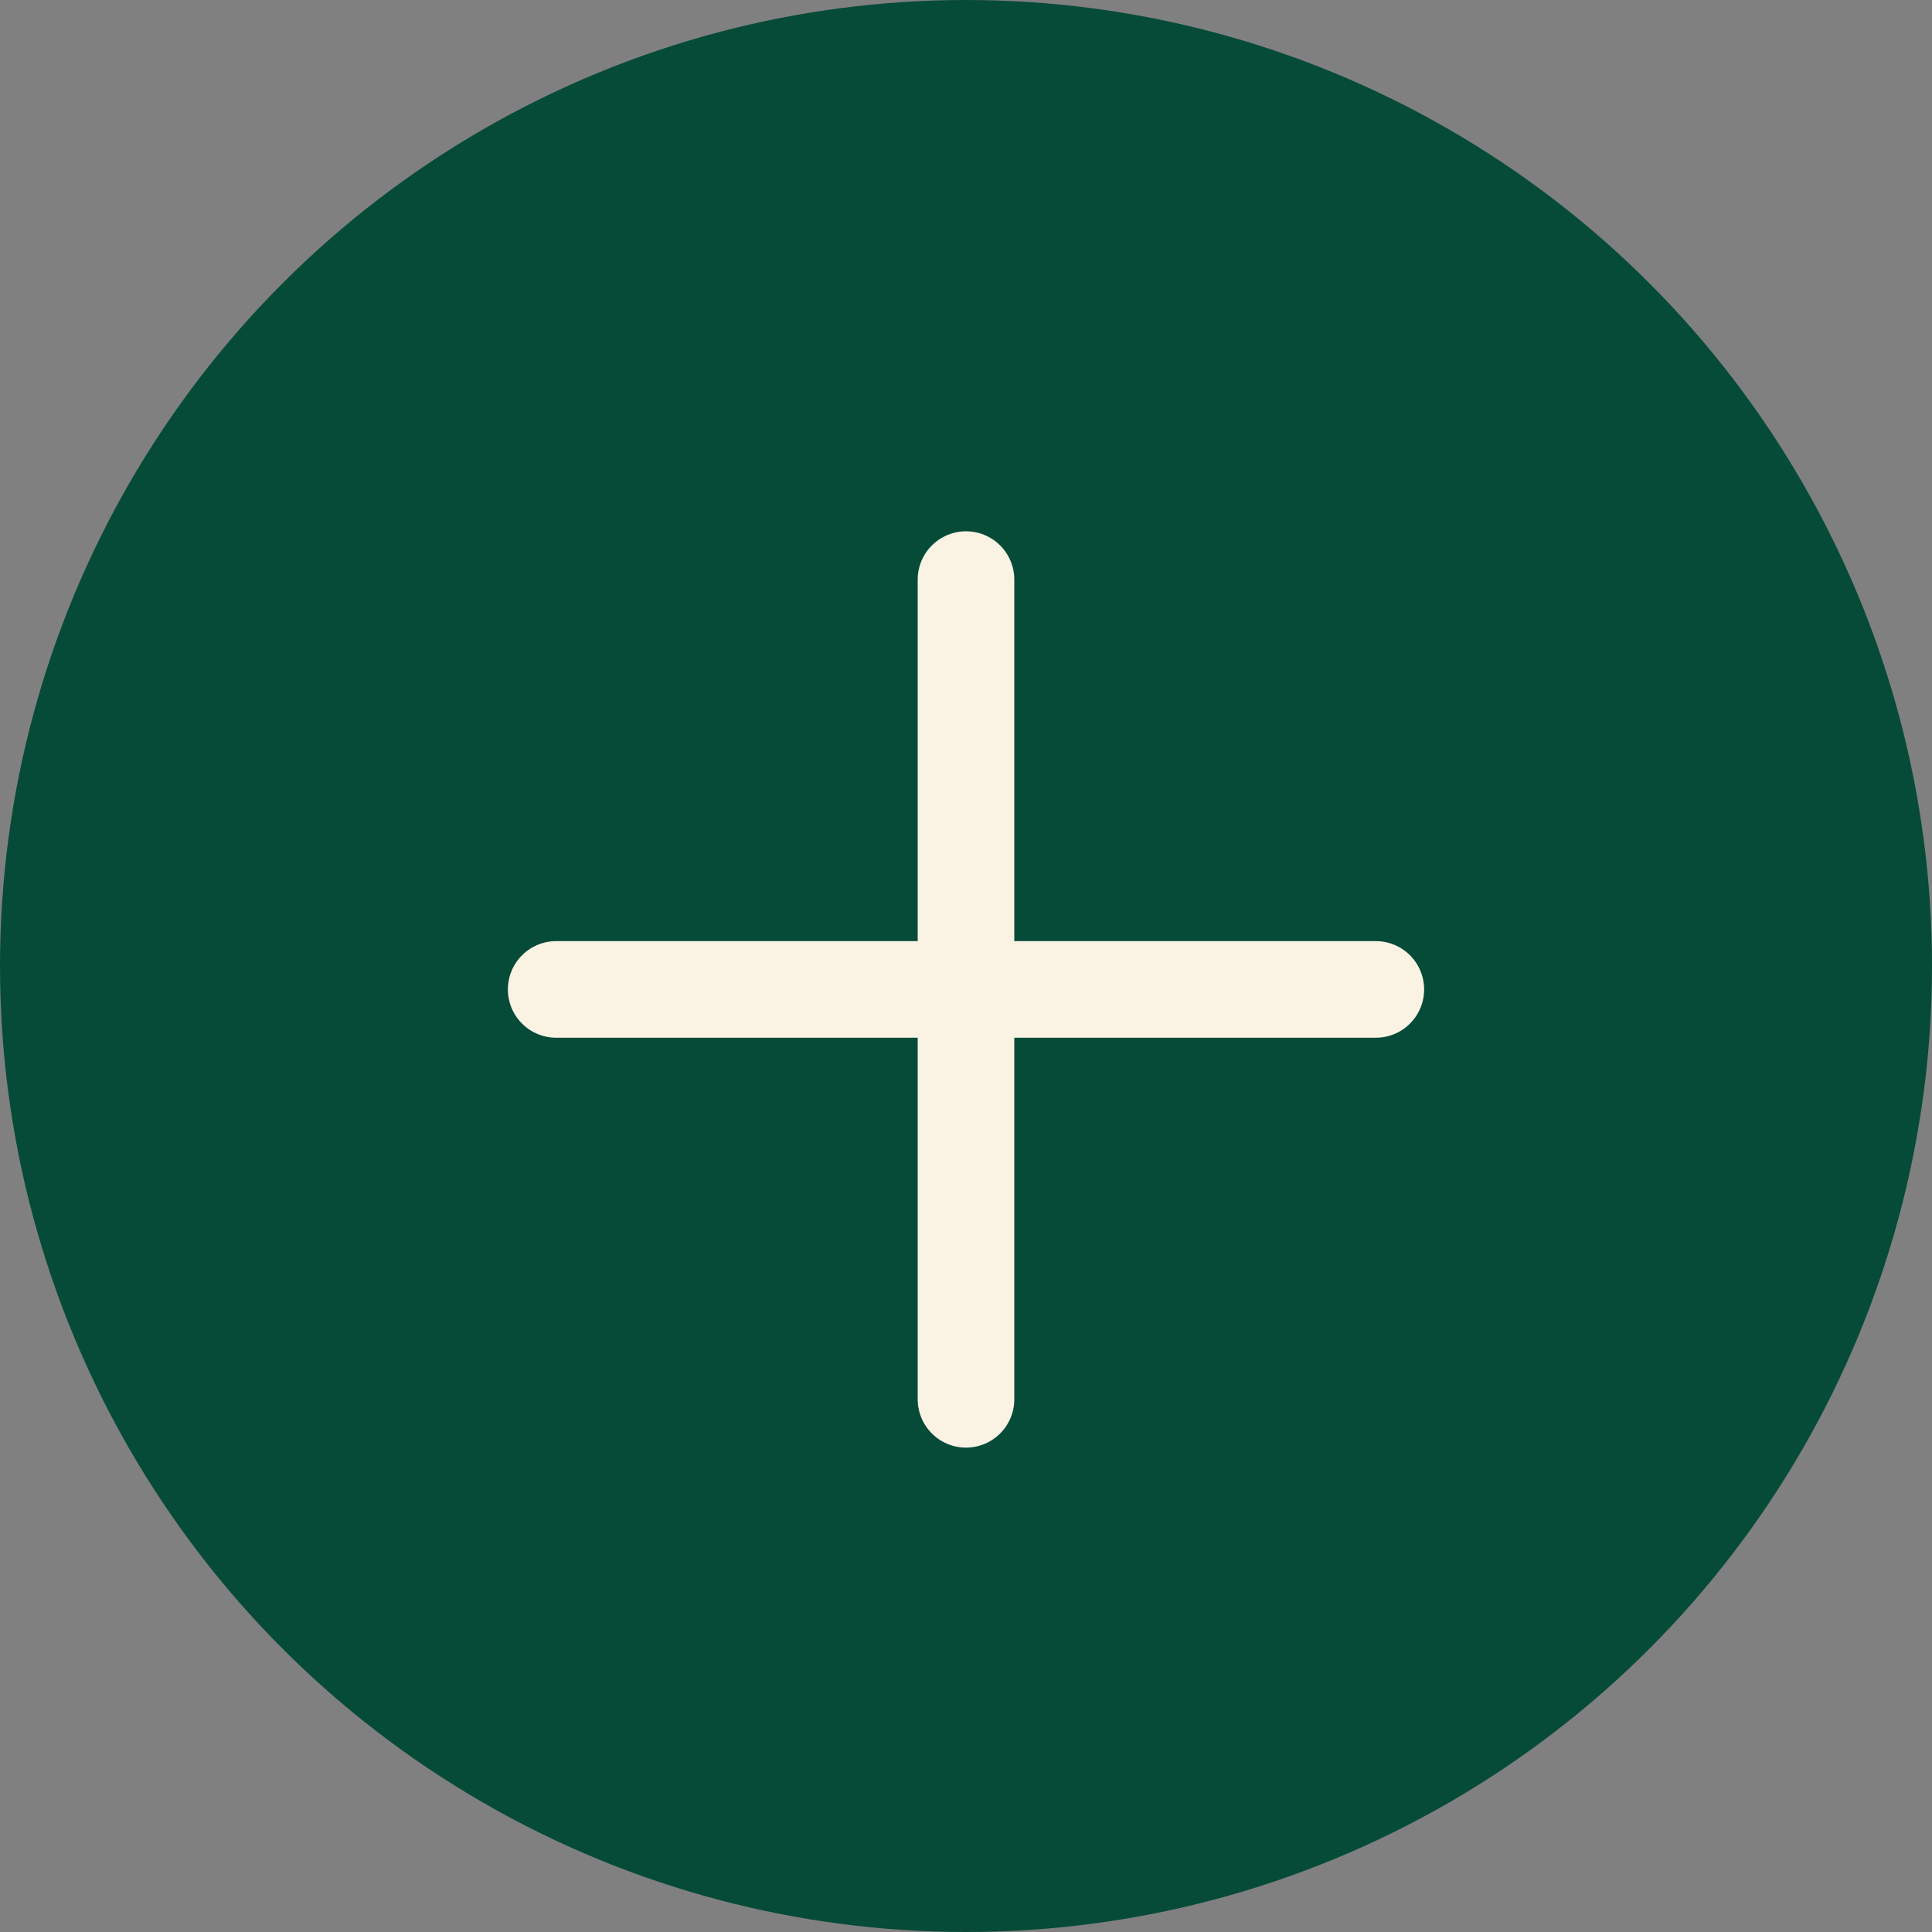
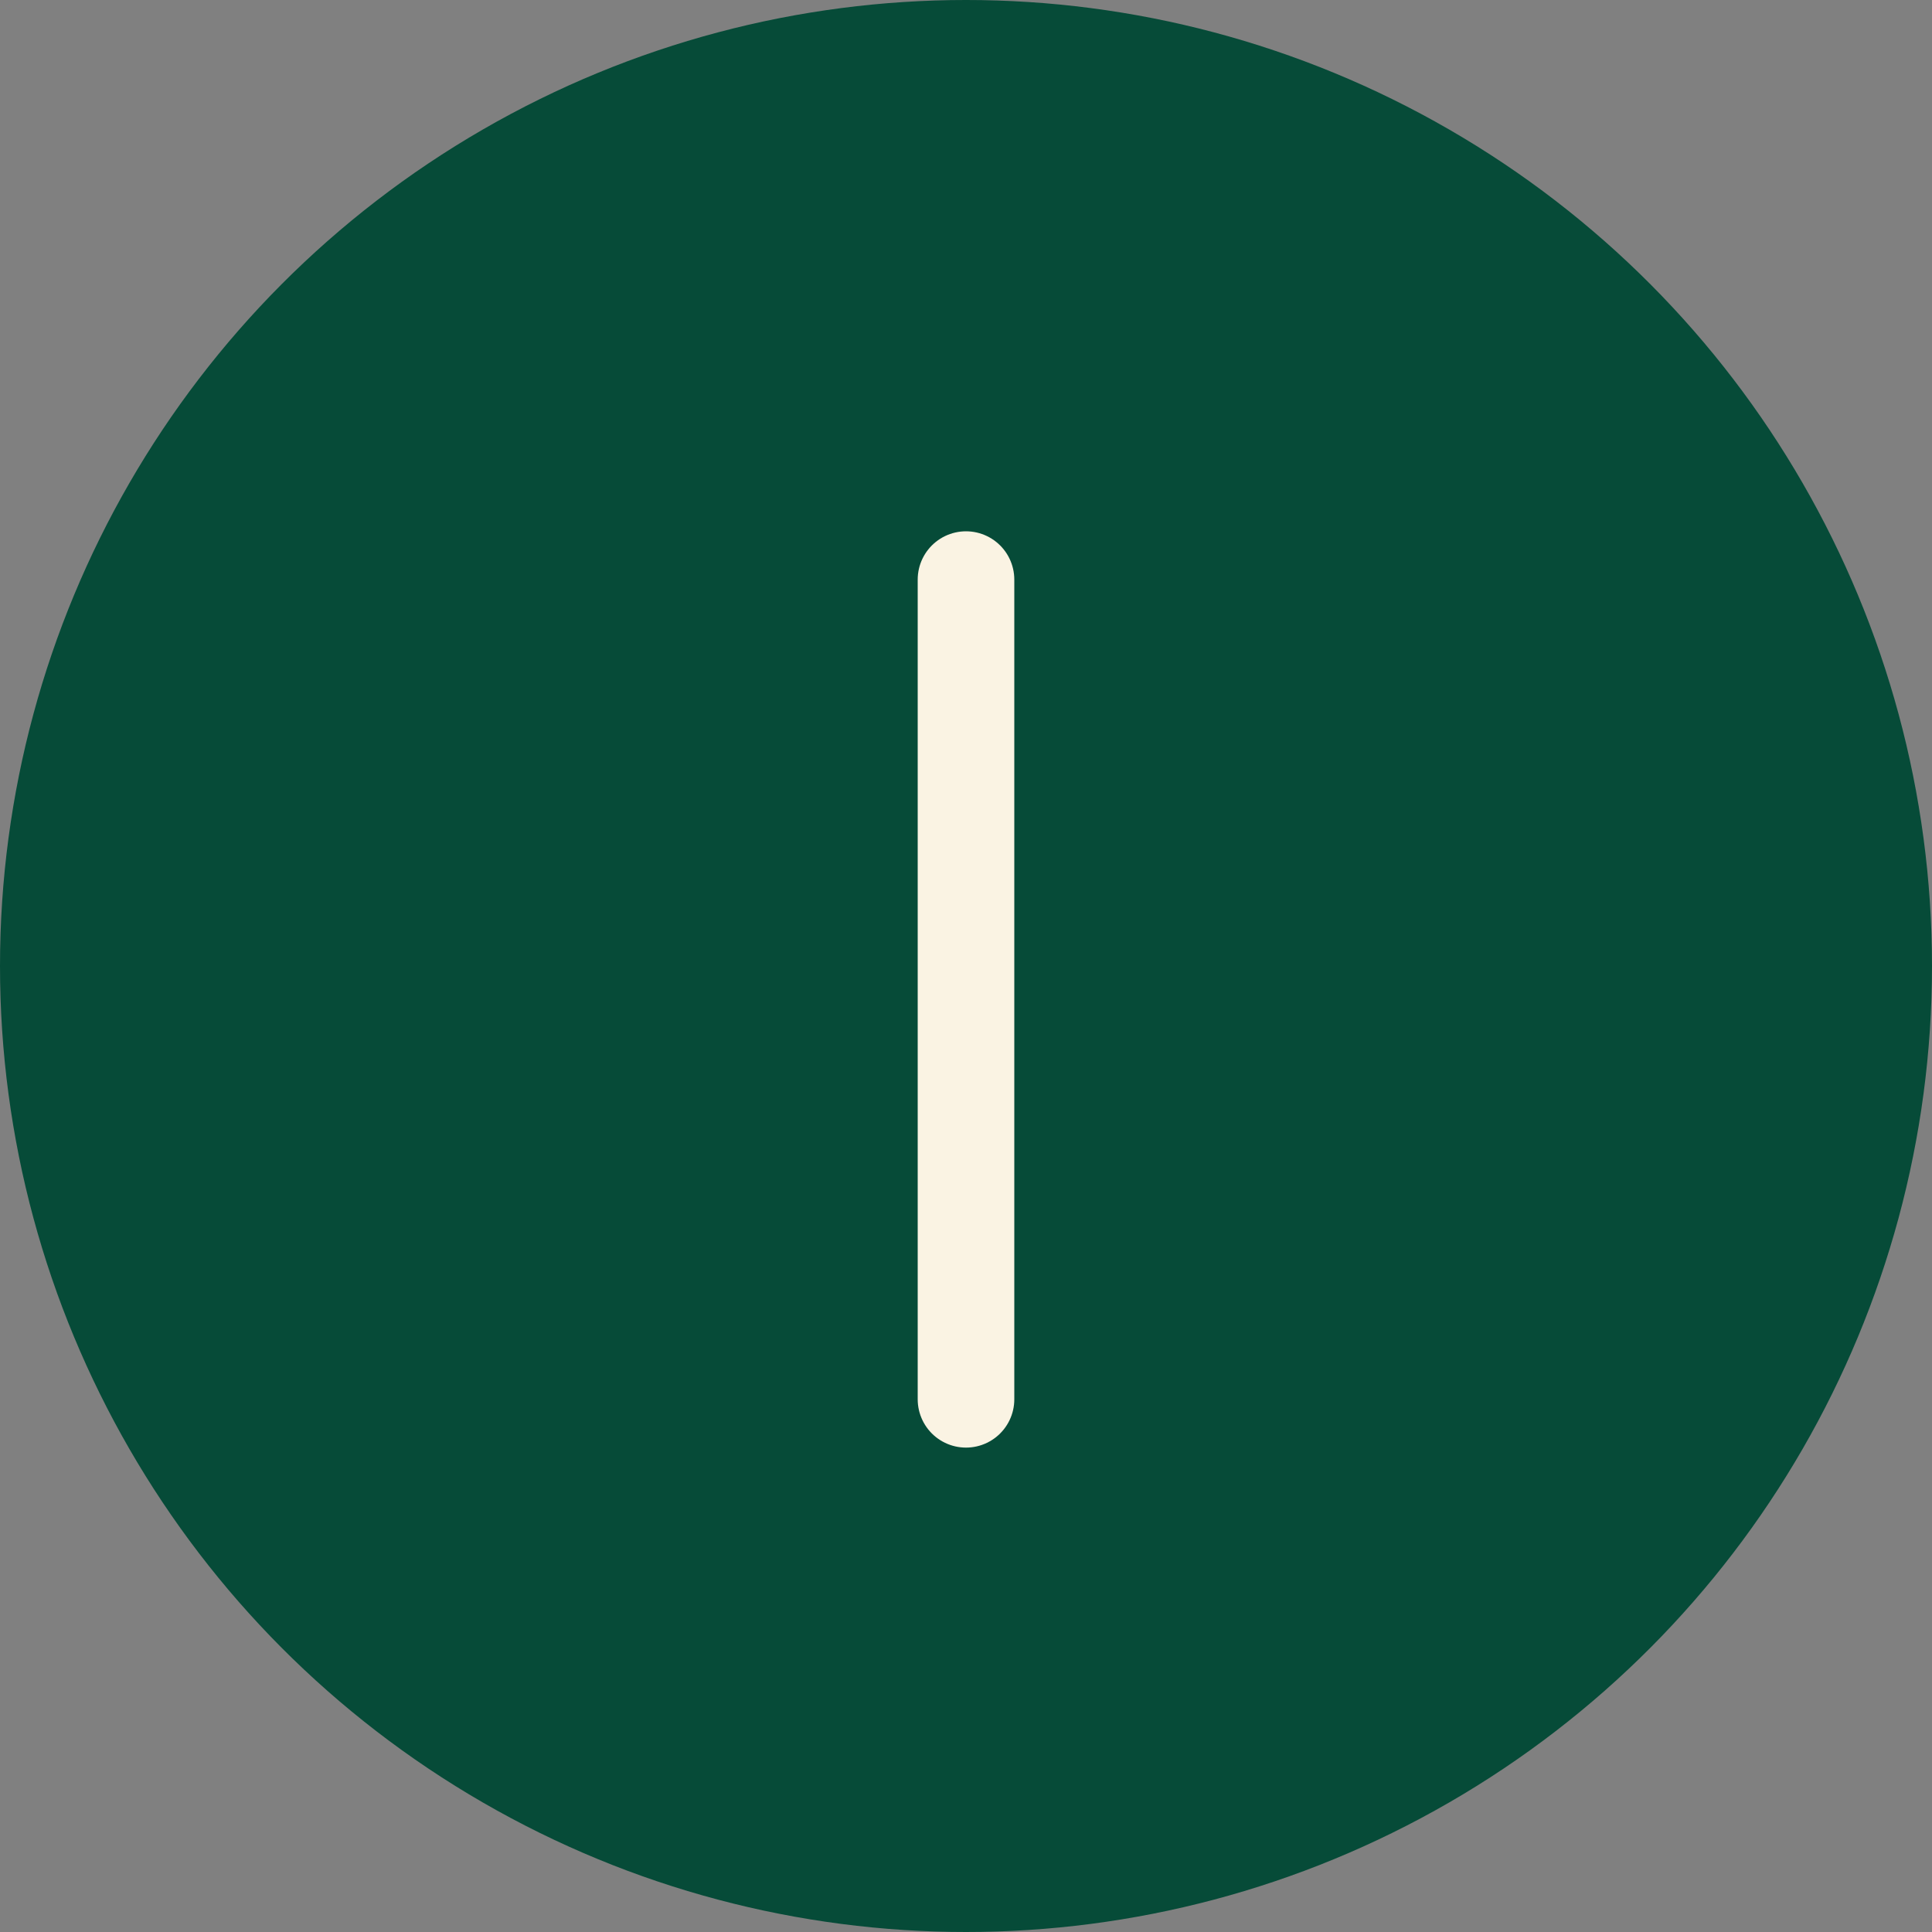
<svg xmlns="http://www.w3.org/2000/svg" width="40" height="40" viewBox="0 0 40 40" fill="none">
  <rect x="0" y="0" width="40" height="40" fill="#808080" stroke="none" />
  <circle cx="20" cy="20" r="20" fill="#064B38" />
-   <path d="M28.485 20.485H11.515" stroke="#FAF3E3" stroke-width="2" stroke-linecap="round" stroke-linejoin="round" />
  <path d="M20 12V28.971" stroke="#FAF3E3" stroke-width="2" stroke-linecap="round" stroke-linejoin="round" />
</svg>